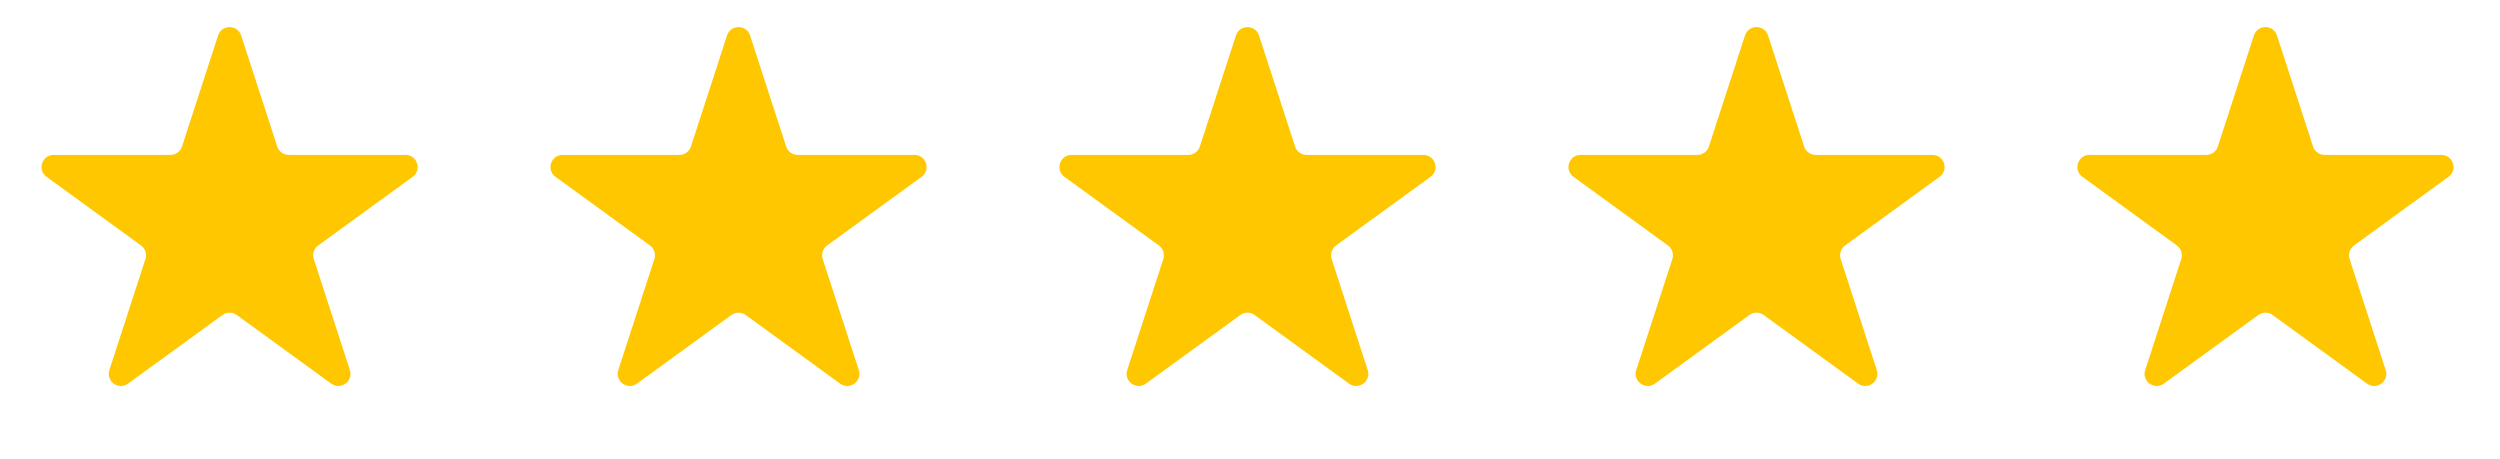
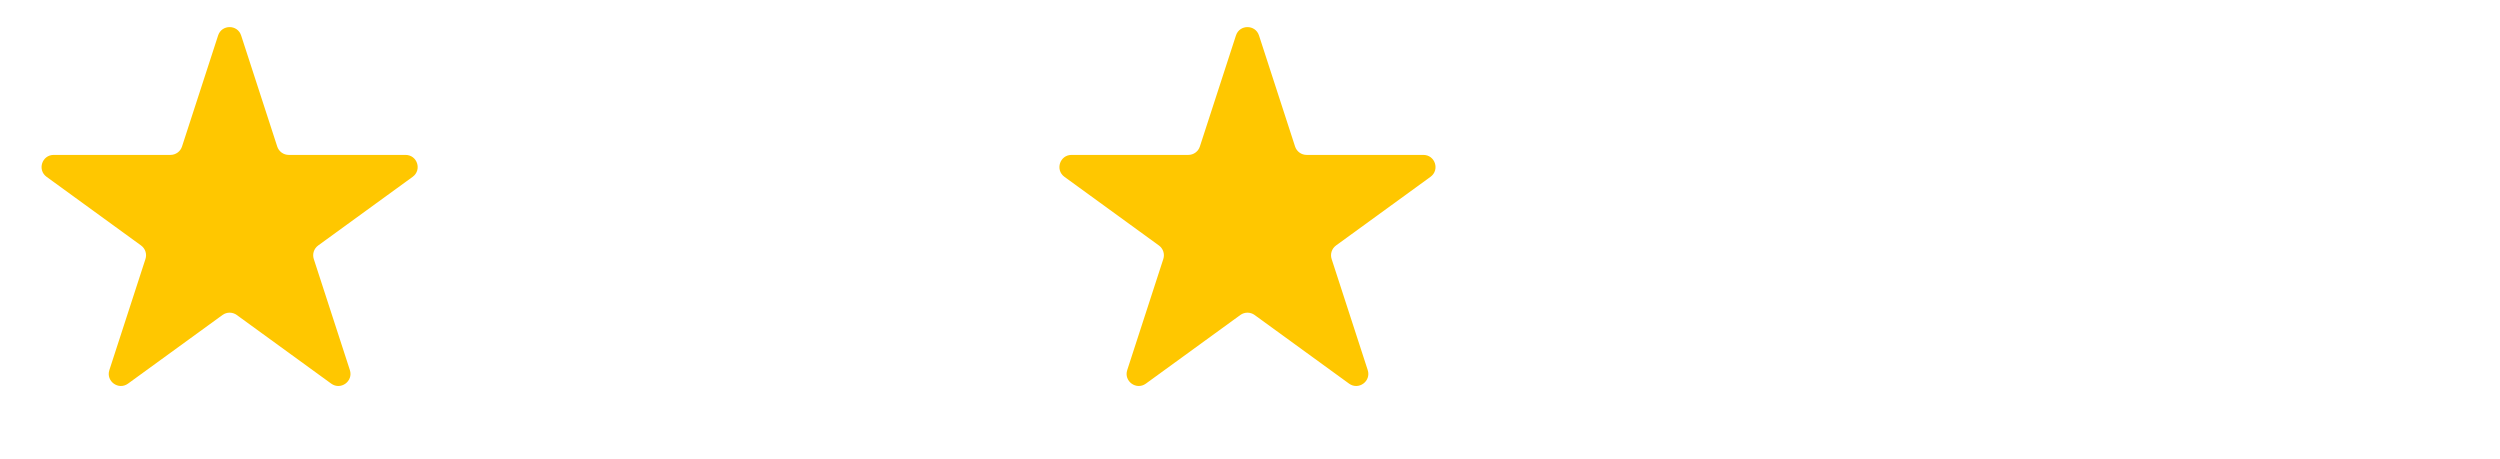
<svg xmlns="http://www.w3.org/2000/svg" width="158" height="29" viewBox="0 0 158 29" fill="none">
  <path d="M13.784 2.242C14.013 1.536 15.011 1.536 15.24 2.242L17.521 9.261C17.624 9.576 17.918 9.79 18.249 9.79H25.63C26.372 9.79 26.68 10.739 26.08 11.175L20.109 15.514C19.841 15.709 19.728 16.054 19.831 16.37L22.112 23.389C22.341 24.095 21.533 24.681 20.933 24.245L14.962 19.907C14.694 19.712 14.33 19.712 14.062 19.907L8.091 24.245C7.491 24.681 6.683 24.095 6.912 23.389L9.193 16.37C9.296 16.054 9.183 15.709 8.915 15.514L2.944 11.175C2.344 10.739 2.652 9.79 3.394 9.79H10.775C11.106 9.79 11.4 9.576 11.503 9.261L13.784 2.242Z" fill="#FFC700" />
-   <path d="M45.948 2.242C46.177 1.536 47.175 1.536 47.404 2.242L49.685 9.261C49.788 9.576 50.082 9.79 50.413 9.79H57.794C58.536 9.79 58.844 10.739 58.244 11.175L52.273 15.514C52.005 15.709 51.892 16.054 51.995 16.37L54.276 23.389C54.505 24.095 53.697 24.681 53.097 24.245L47.126 19.907C46.858 19.712 46.494 19.712 46.226 19.907L40.255 24.245C39.655 24.681 38.847 24.095 39.077 23.389L41.357 16.37C41.46 16.054 41.347 15.709 41.079 15.514L35.108 11.175C34.508 10.739 34.816 9.79 35.558 9.79H42.939C43.27 9.79 43.565 9.576 43.667 9.261L45.948 2.242Z" fill="#FFC700" />
  <path d="M78.112 2.242C78.341 1.536 79.339 1.536 79.569 2.242L81.849 9.261C81.952 9.576 82.246 9.79 82.578 9.79H89.958C90.7 9.79 91.008 10.739 90.408 11.175L84.437 15.514C84.169 15.709 84.056 16.054 84.159 16.37L86.44 23.389C86.669 24.095 85.861 24.681 85.261 24.245L79.29 19.907C79.022 19.712 78.658 19.712 78.39 19.907L72.419 24.245C71.819 24.681 71.011 24.095 71.241 23.389L73.521 16.37C73.624 16.054 73.511 15.709 73.243 15.514L67.272 11.175C66.672 10.739 66.981 9.79 67.722 9.79H75.103C75.435 9.79 75.729 9.576 75.831 9.261L78.112 2.242Z" fill="#FFC700" />
-   <path d="M110.284 2.242C110.513 1.536 111.511 1.536 111.74 2.242L114.021 9.261C114.124 9.576 114.418 9.79 114.749 9.79H122.13C122.872 9.79 123.18 10.739 122.58 11.175L116.609 15.514C116.341 15.709 116.228 16.054 116.331 16.37L118.612 23.389C118.841 24.095 118.033 24.681 117.433 24.245L111.462 19.907C111.194 19.712 110.83 19.712 110.562 19.907L104.591 24.245C103.991 24.681 103.183 24.095 103.412 23.389L105.693 16.37C105.796 16.054 105.683 15.709 105.415 15.514L99.444 11.175C98.844 10.739 99.152 9.79 99.894 9.79H107.275C107.606 9.79 107.9 9.576 108.003 9.261L110.284 2.242Z" fill="#FFC700" />
-   <path d="M142.448 2.242C142.677 1.536 143.675 1.536 143.904 2.242L146.185 9.261C146.288 9.576 146.582 9.79 146.914 9.79H154.294C155.036 9.79 155.344 10.739 154.744 11.175L148.773 15.514C148.505 15.709 148.392 16.054 148.495 16.37L150.776 23.389C151.005 24.095 150.197 24.681 149.597 24.245L143.626 19.907C143.358 19.712 142.994 19.712 142.726 19.907L136.755 24.245C136.155 24.681 135.347 24.095 135.577 23.389L137.857 16.37C137.96 16.054 137.847 15.709 137.579 15.514L131.608 11.175C131.008 10.739 131.316 9.79 132.058 9.79H139.439C139.77 9.79 140.065 9.576 140.167 9.261L142.448 2.242Z" fill="#FFC700" />
</svg>